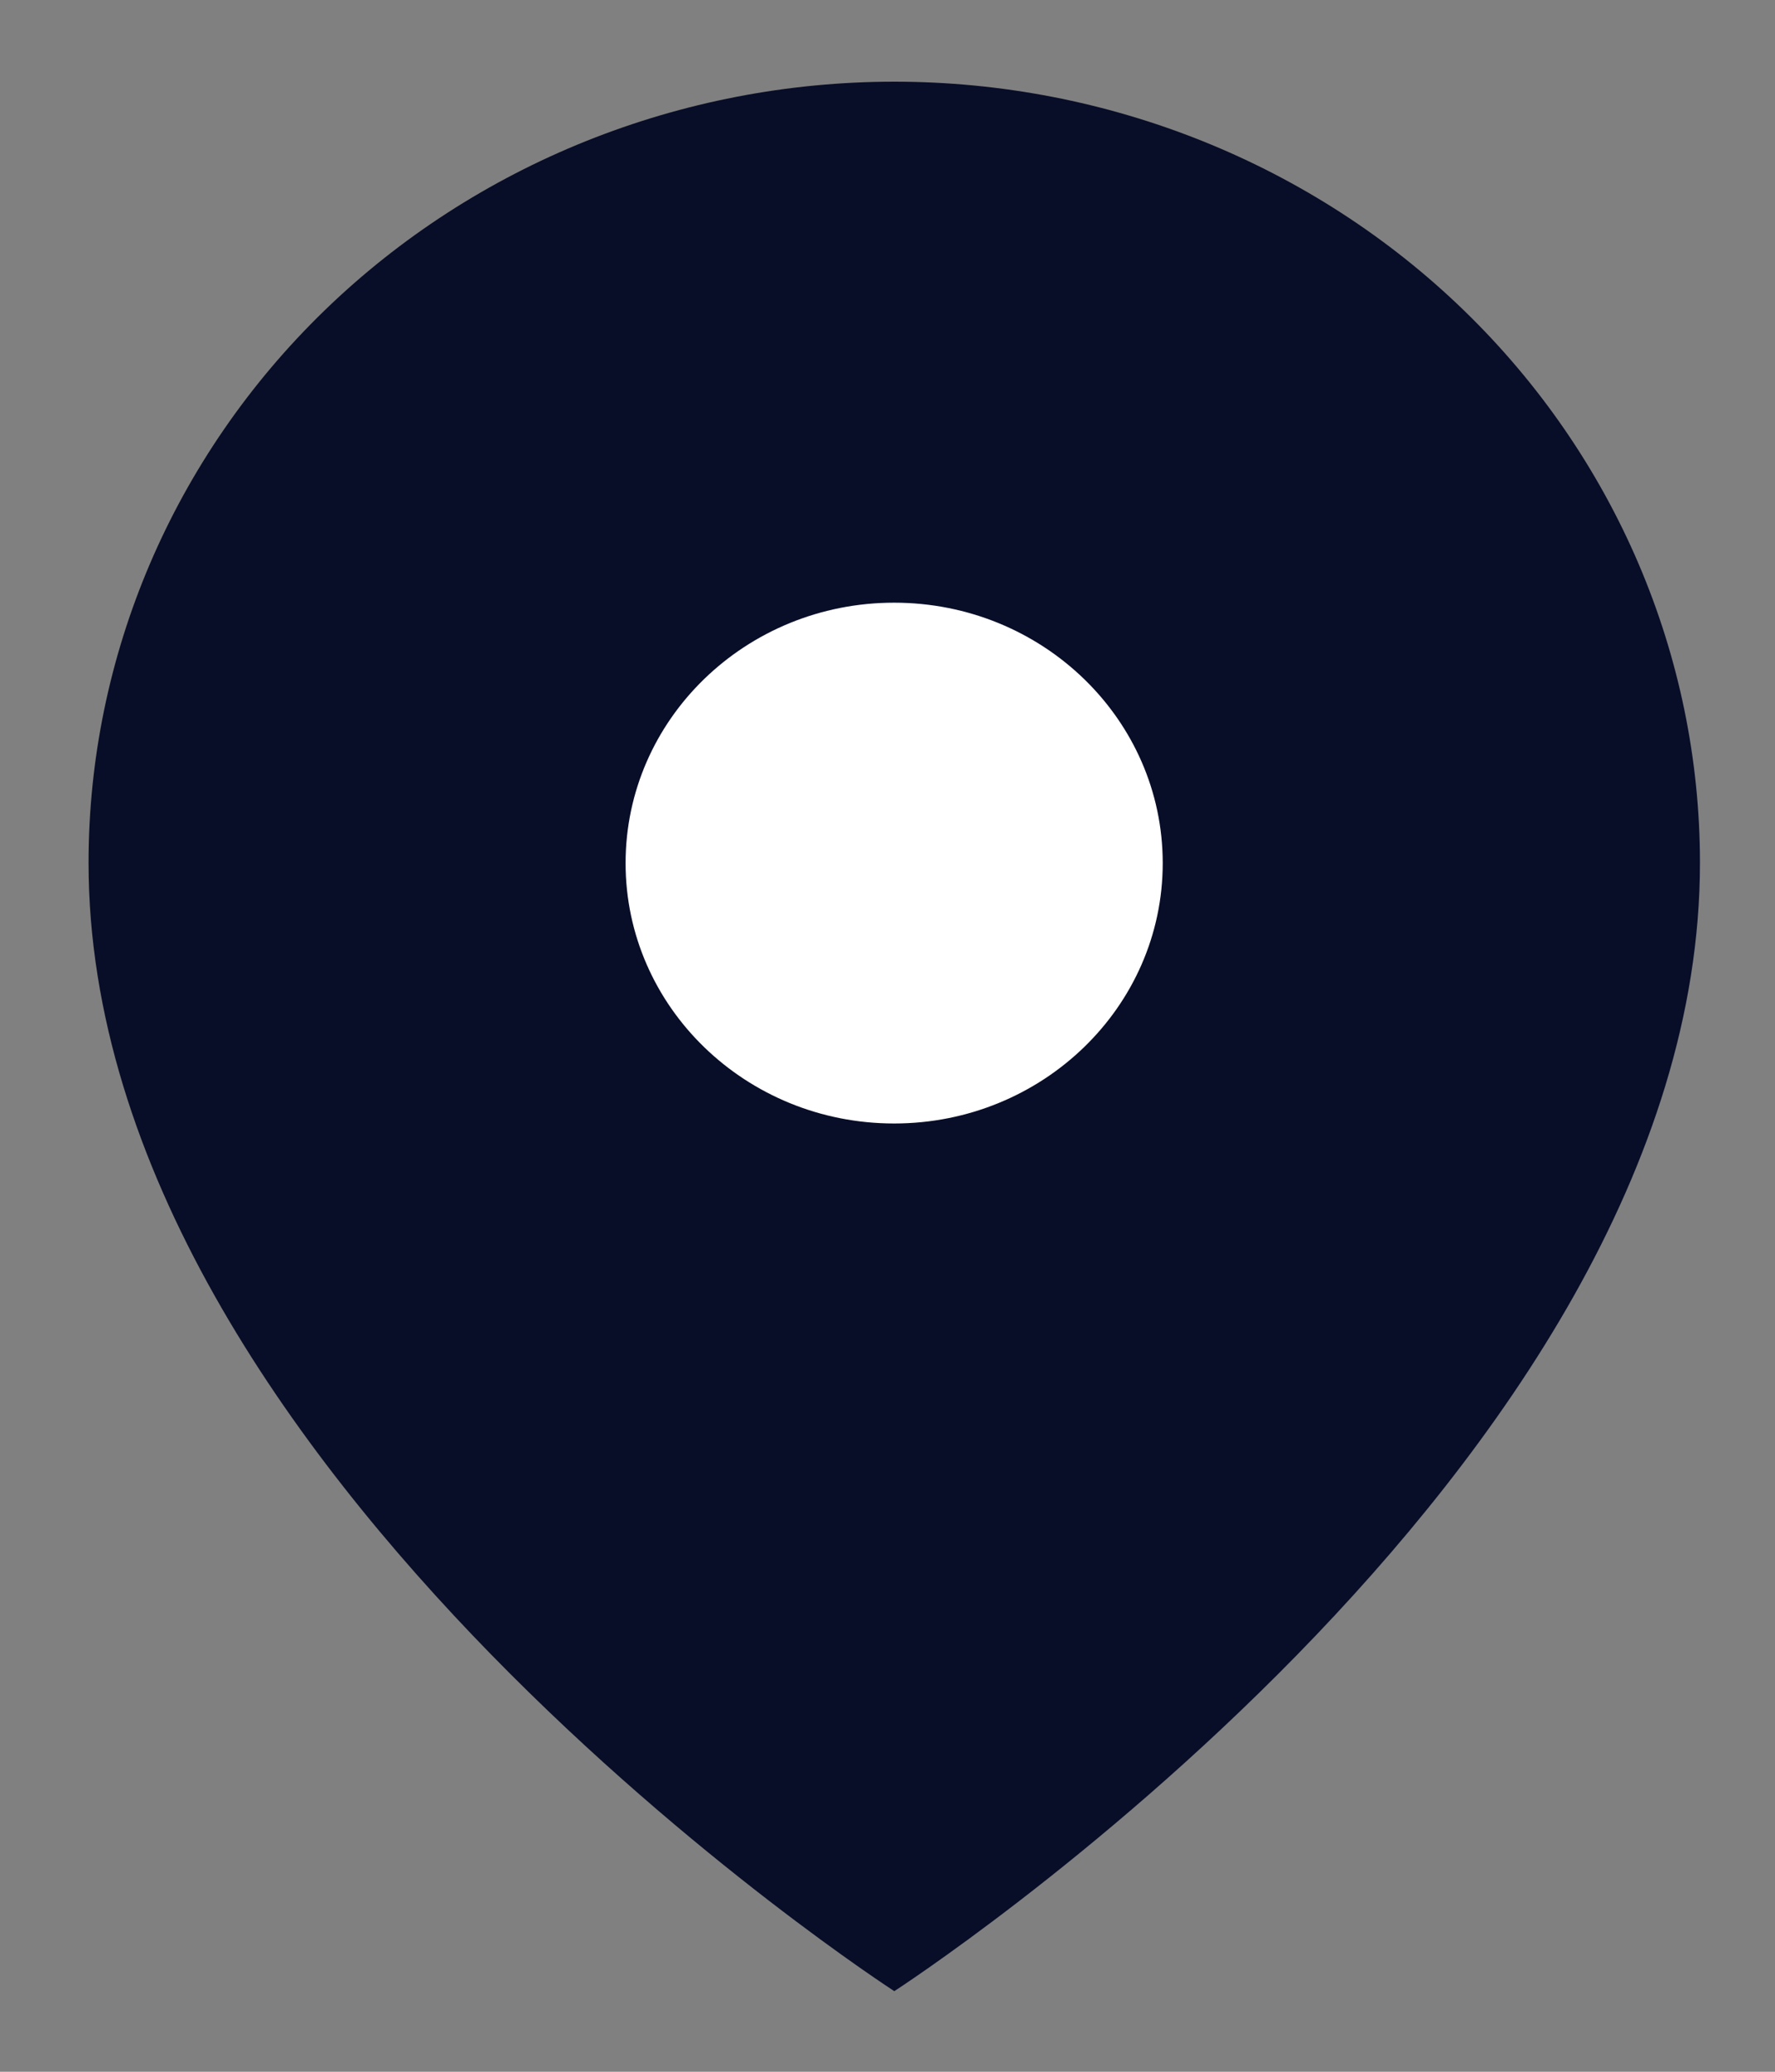
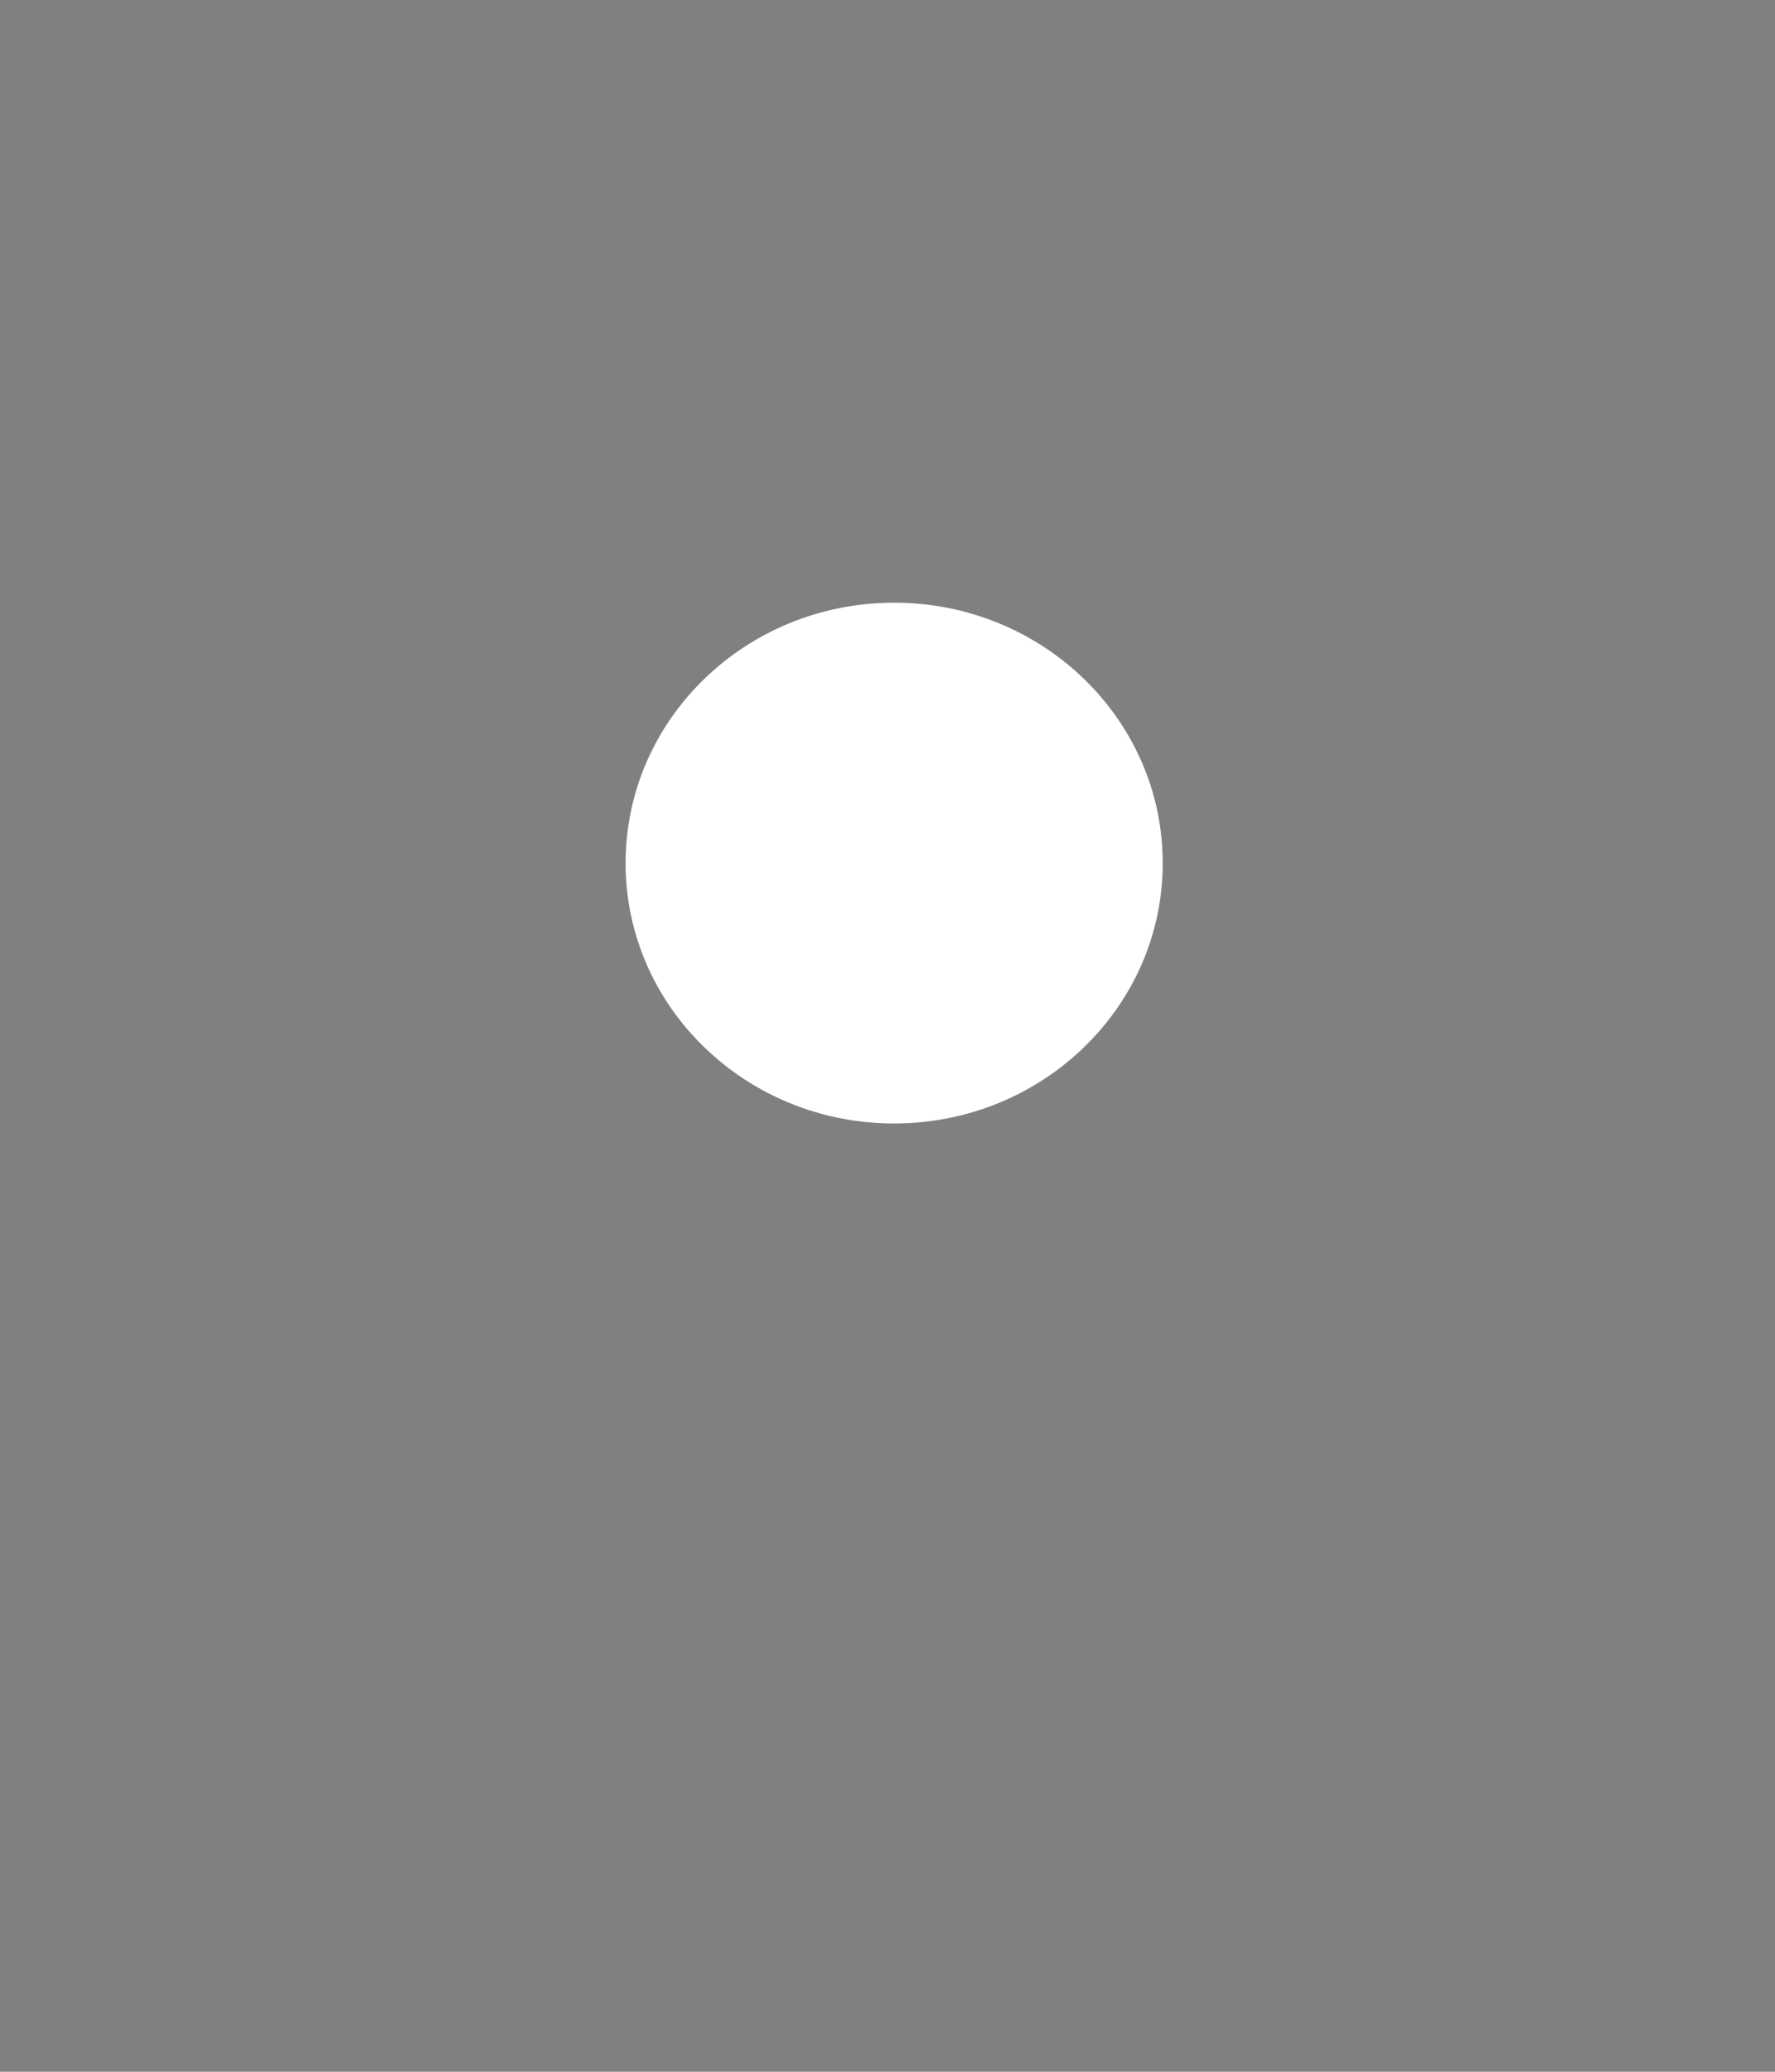
<svg xmlns="http://www.w3.org/2000/svg" width="18" height="21" viewBox="0 0 18 21" fill="none">
  <rect x="0" y="0" width="18" height="21" fill="#808080" stroke="none" />
-   <path d="M17.239 8.746C17.239 14.904 9.069 20.183 9.069 20.183C9.069 20.183 0.898 14.904 0.898 8.746C0.898 6.646 1.759 4.632 3.291 3.147C4.824 1.662 6.902 0.828 9.069 0.828C11.236 0.828 13.314 1.662 14.846 3.147C16.378 4.632 17.239 6.646 17.239 8.746Z" fill="#080E28" />
  <path d="M9.067 11.388C10.571 11.388 11.791 10.206 11.791 8.749C11.791 7.291 10.571 6.109 9.067 6.109C7.563 6.109 6.344 7.291 6.344 8.749C6.344 10.206 7.563 11.388 9.067 11.388Z" fill="white" />
</svg>